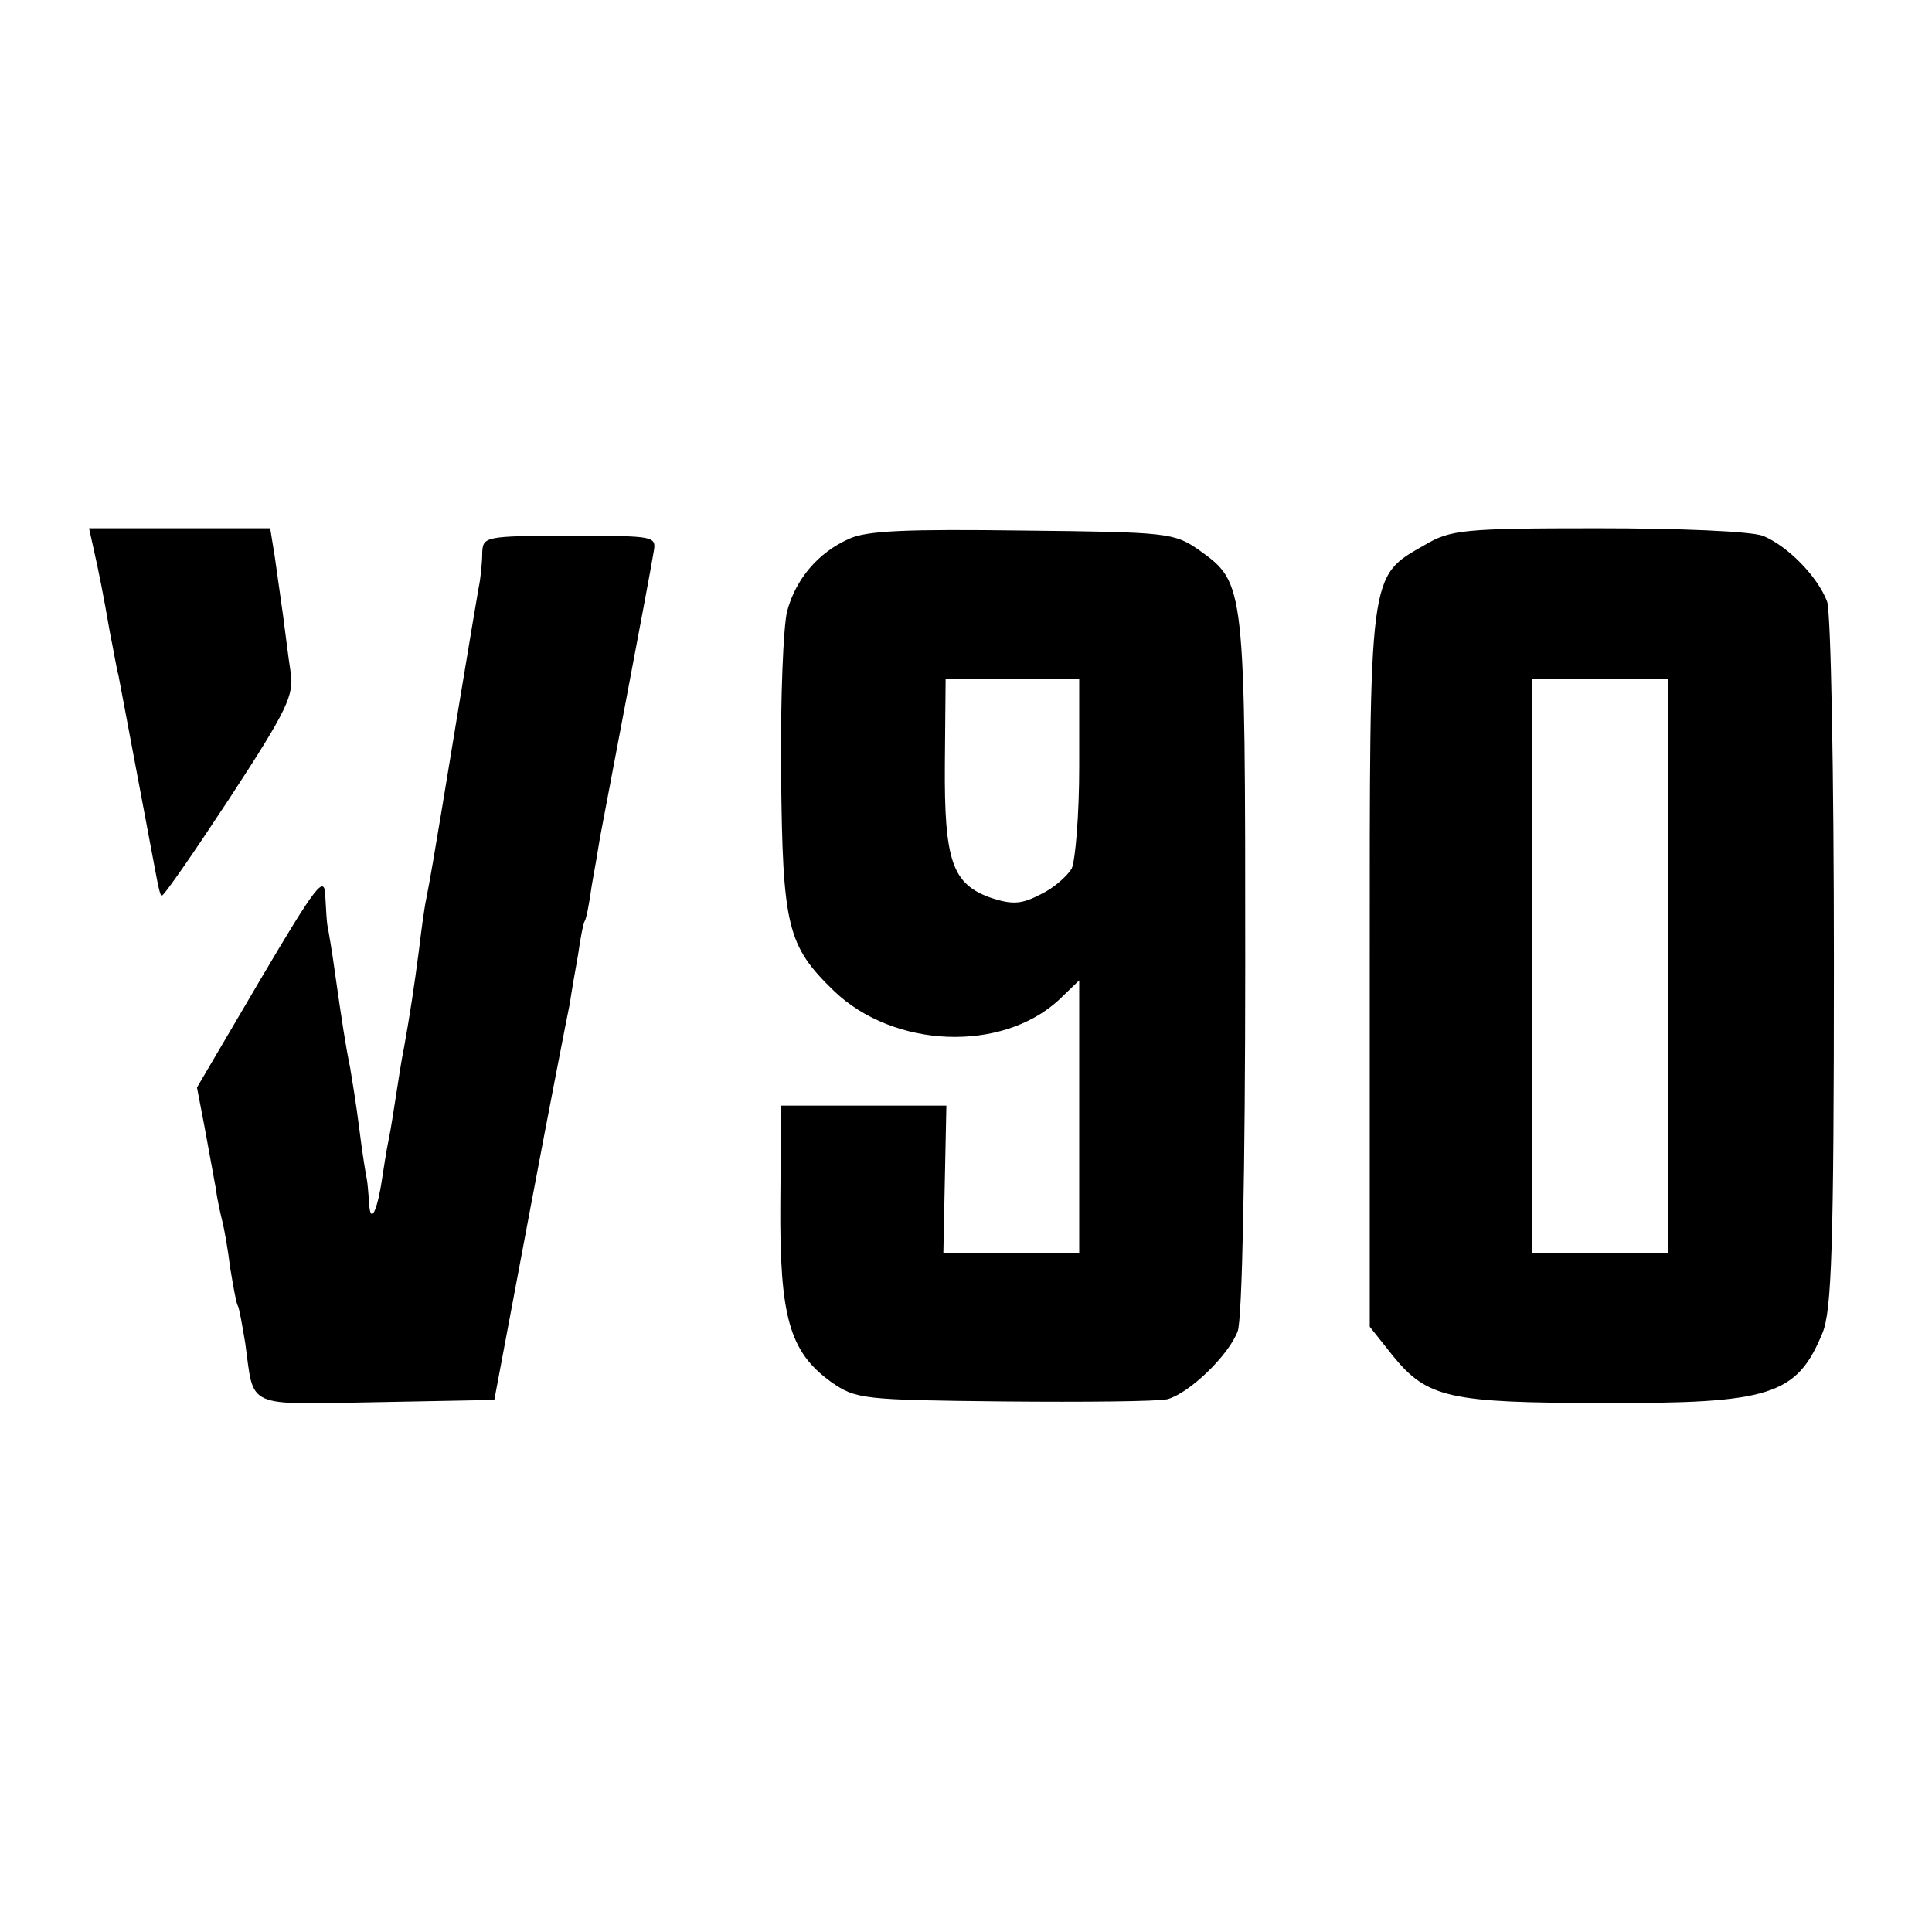
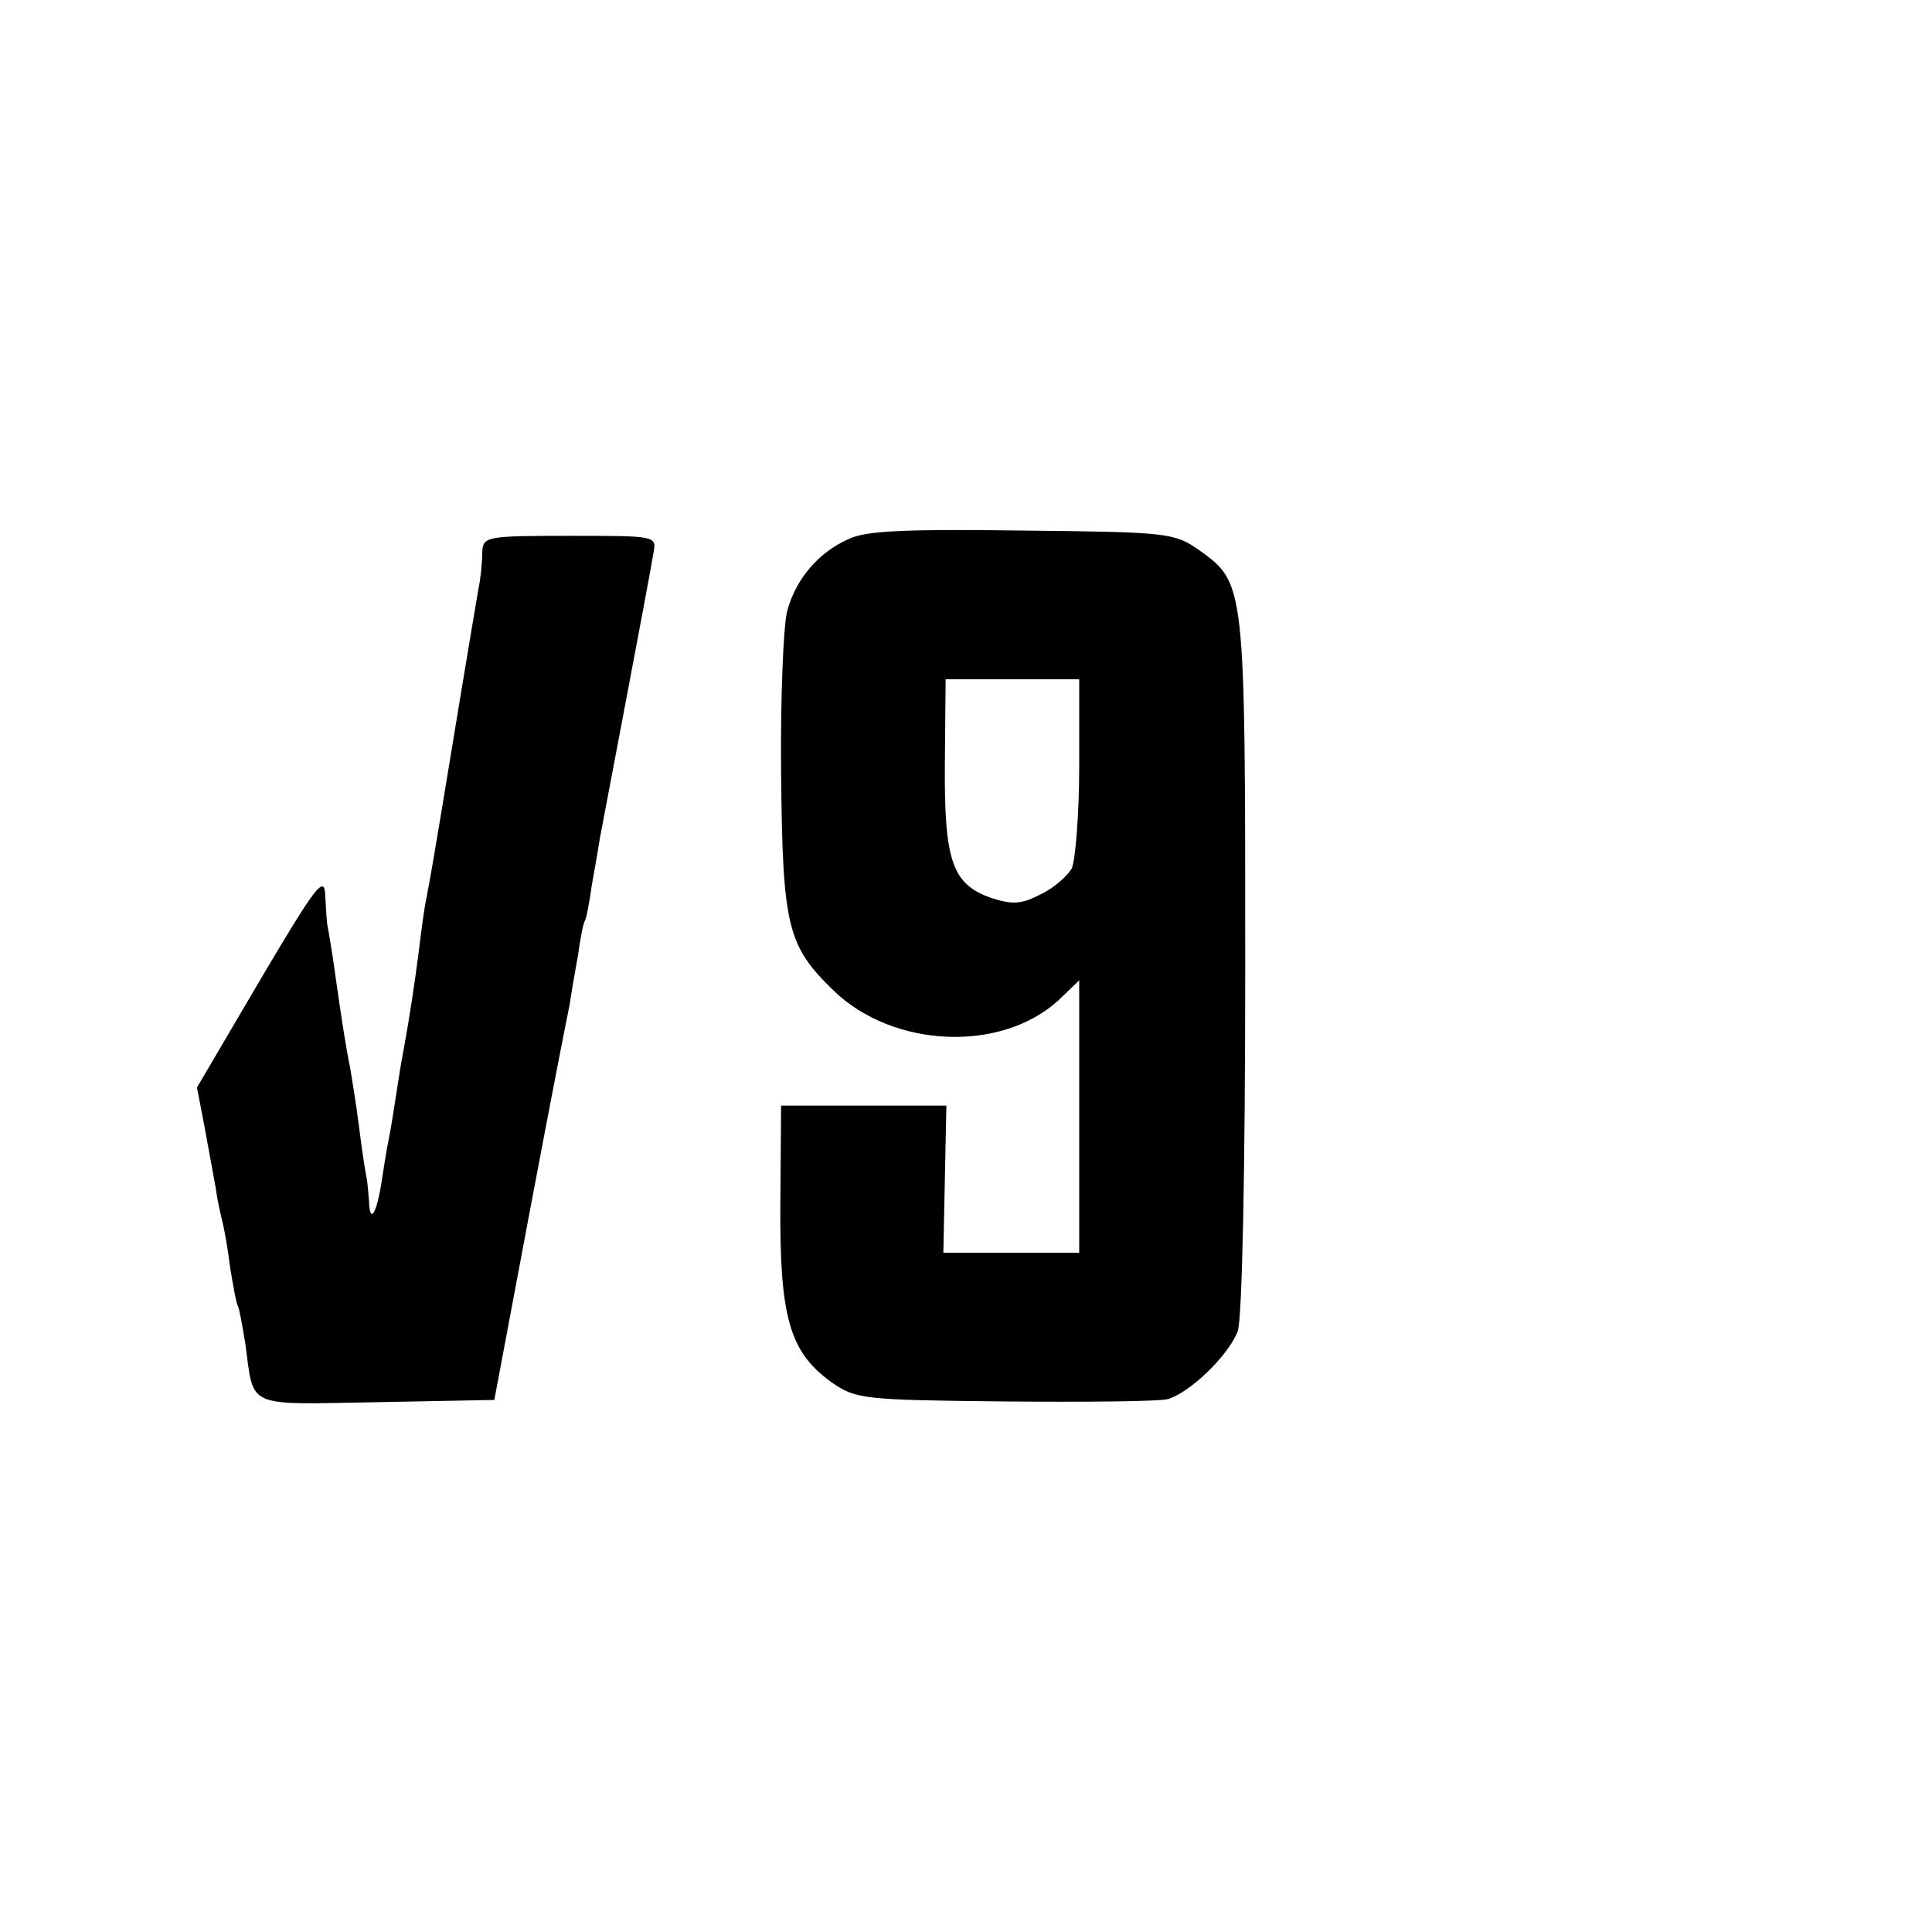
<svg xmlns="http://www.w3.org/2000/svg" version="1.0" width="256pt" height="256pt" viewBox="0 0 256 256" preserveAspectRatio="xMidYMid meet">
  <g transform="translate(0,256) scale(0.1,-0.1)" fill="#000000" stroke="none">
-     <path d="M124 1833 c7 -31 13 -61 22 -113 4 -19 8 -44 11 -55 5 -27 42 -222 49 -260 3 -16 6 -31 8 -32 2 -2 42 56 90 129 77 118 86 137 81 168 -3 19 -7 53 -10 75 -3 22 -8 57 -11 78 l-6 37 -120 0 -120 0 6 -27z" />
    <path d="M1125 1846 c-41 -18 -71 -54 -82 -96 -5 -19 -9 -116 -8 -215 2 -203 8 -228 70 -288 79 -76 222 -82 298 -12 l27 26 0 -181 0 -180 -90 0 -90 0 2 98 2 97 -109 0 -110 0 -1 -130 c-1 -150 12 -196 67 -236 33 -23 41 -24 229 -26 107 -1 205 0 217 3 29 8 81 58 93 90 6 15 10 217 10 485 0 507 0 506 -61 550 -33 23 -41 24 -234 26 -152 2 -207 0 -230 -11z m305 -302 c0 -63 -5 -124 -10 -135 -6 -10 -24 -26 -41 -34 -25 -13 -37 -14 -65 -5 -52 18 -63 48 -62 178 l1 112 88 0 89 0 0 -116z" />
-     <path d="M1888 1838 c-75 -43 -73 -31 -73 -562 l0 -474 31 -39 c45 -55 74 -62 277 -62 223 -1 258 10 292 93 12 29 15 114 15 490 0 254 -4 465 -9 479 -13 34 -53 74 -85 87 -16 6 -110 10 -219 10 -178 0 -195 -2 -229 -22z m322 -558 l0 -380 -90 0 -90 0 0 380 0 380 90 0 90 0 0 -380z" />
    <path d="M639 1828 c0 -13 -2 -34 -5 -48 -6 -34 -43 -258 -49 -295 -9 -54 -15 -90 -20 -115 -3 -14 -7 -45 -10 -70 -6 -46 -12 -86 -20 -130 -3 -14 -7 -41 -10 -60 -3 -19 -7 -46 -10 -60 -3 -14 -7 -41 -10 -60 -7 -41 -15 -51 -16 -22 -1 12 -2 25 -3 30 -1 4 -6 34 -10 67 -4 32 -10 68 -12 80 -6 29 -11 62 -20 125 -4 30 -9 58 -10 63 -1 4 -2 22 -3 40 -1 28 -11 16 -86 -111 l-84 -143 10 -52 c5 -28 12 -65 15 -82 2 -16 7 -37 9 -45 2 -8 7 -35 10 -60 4 -24 8 -47 10 -50 2 -3 6 -26 10 -50 12 -87 -2 -81 173 -78 l157 3 47 250 c26 138 50 261 53 275 2 14 7 43 11 65 3 22 7 42 9 45 2 3 6 24 9 46 4 22 9 51 11 64 5 27 65 341 71 378 4 22 3 22 -111 22 -112 0 -115 -1 -116 -22z" />
  </g>
</svg>